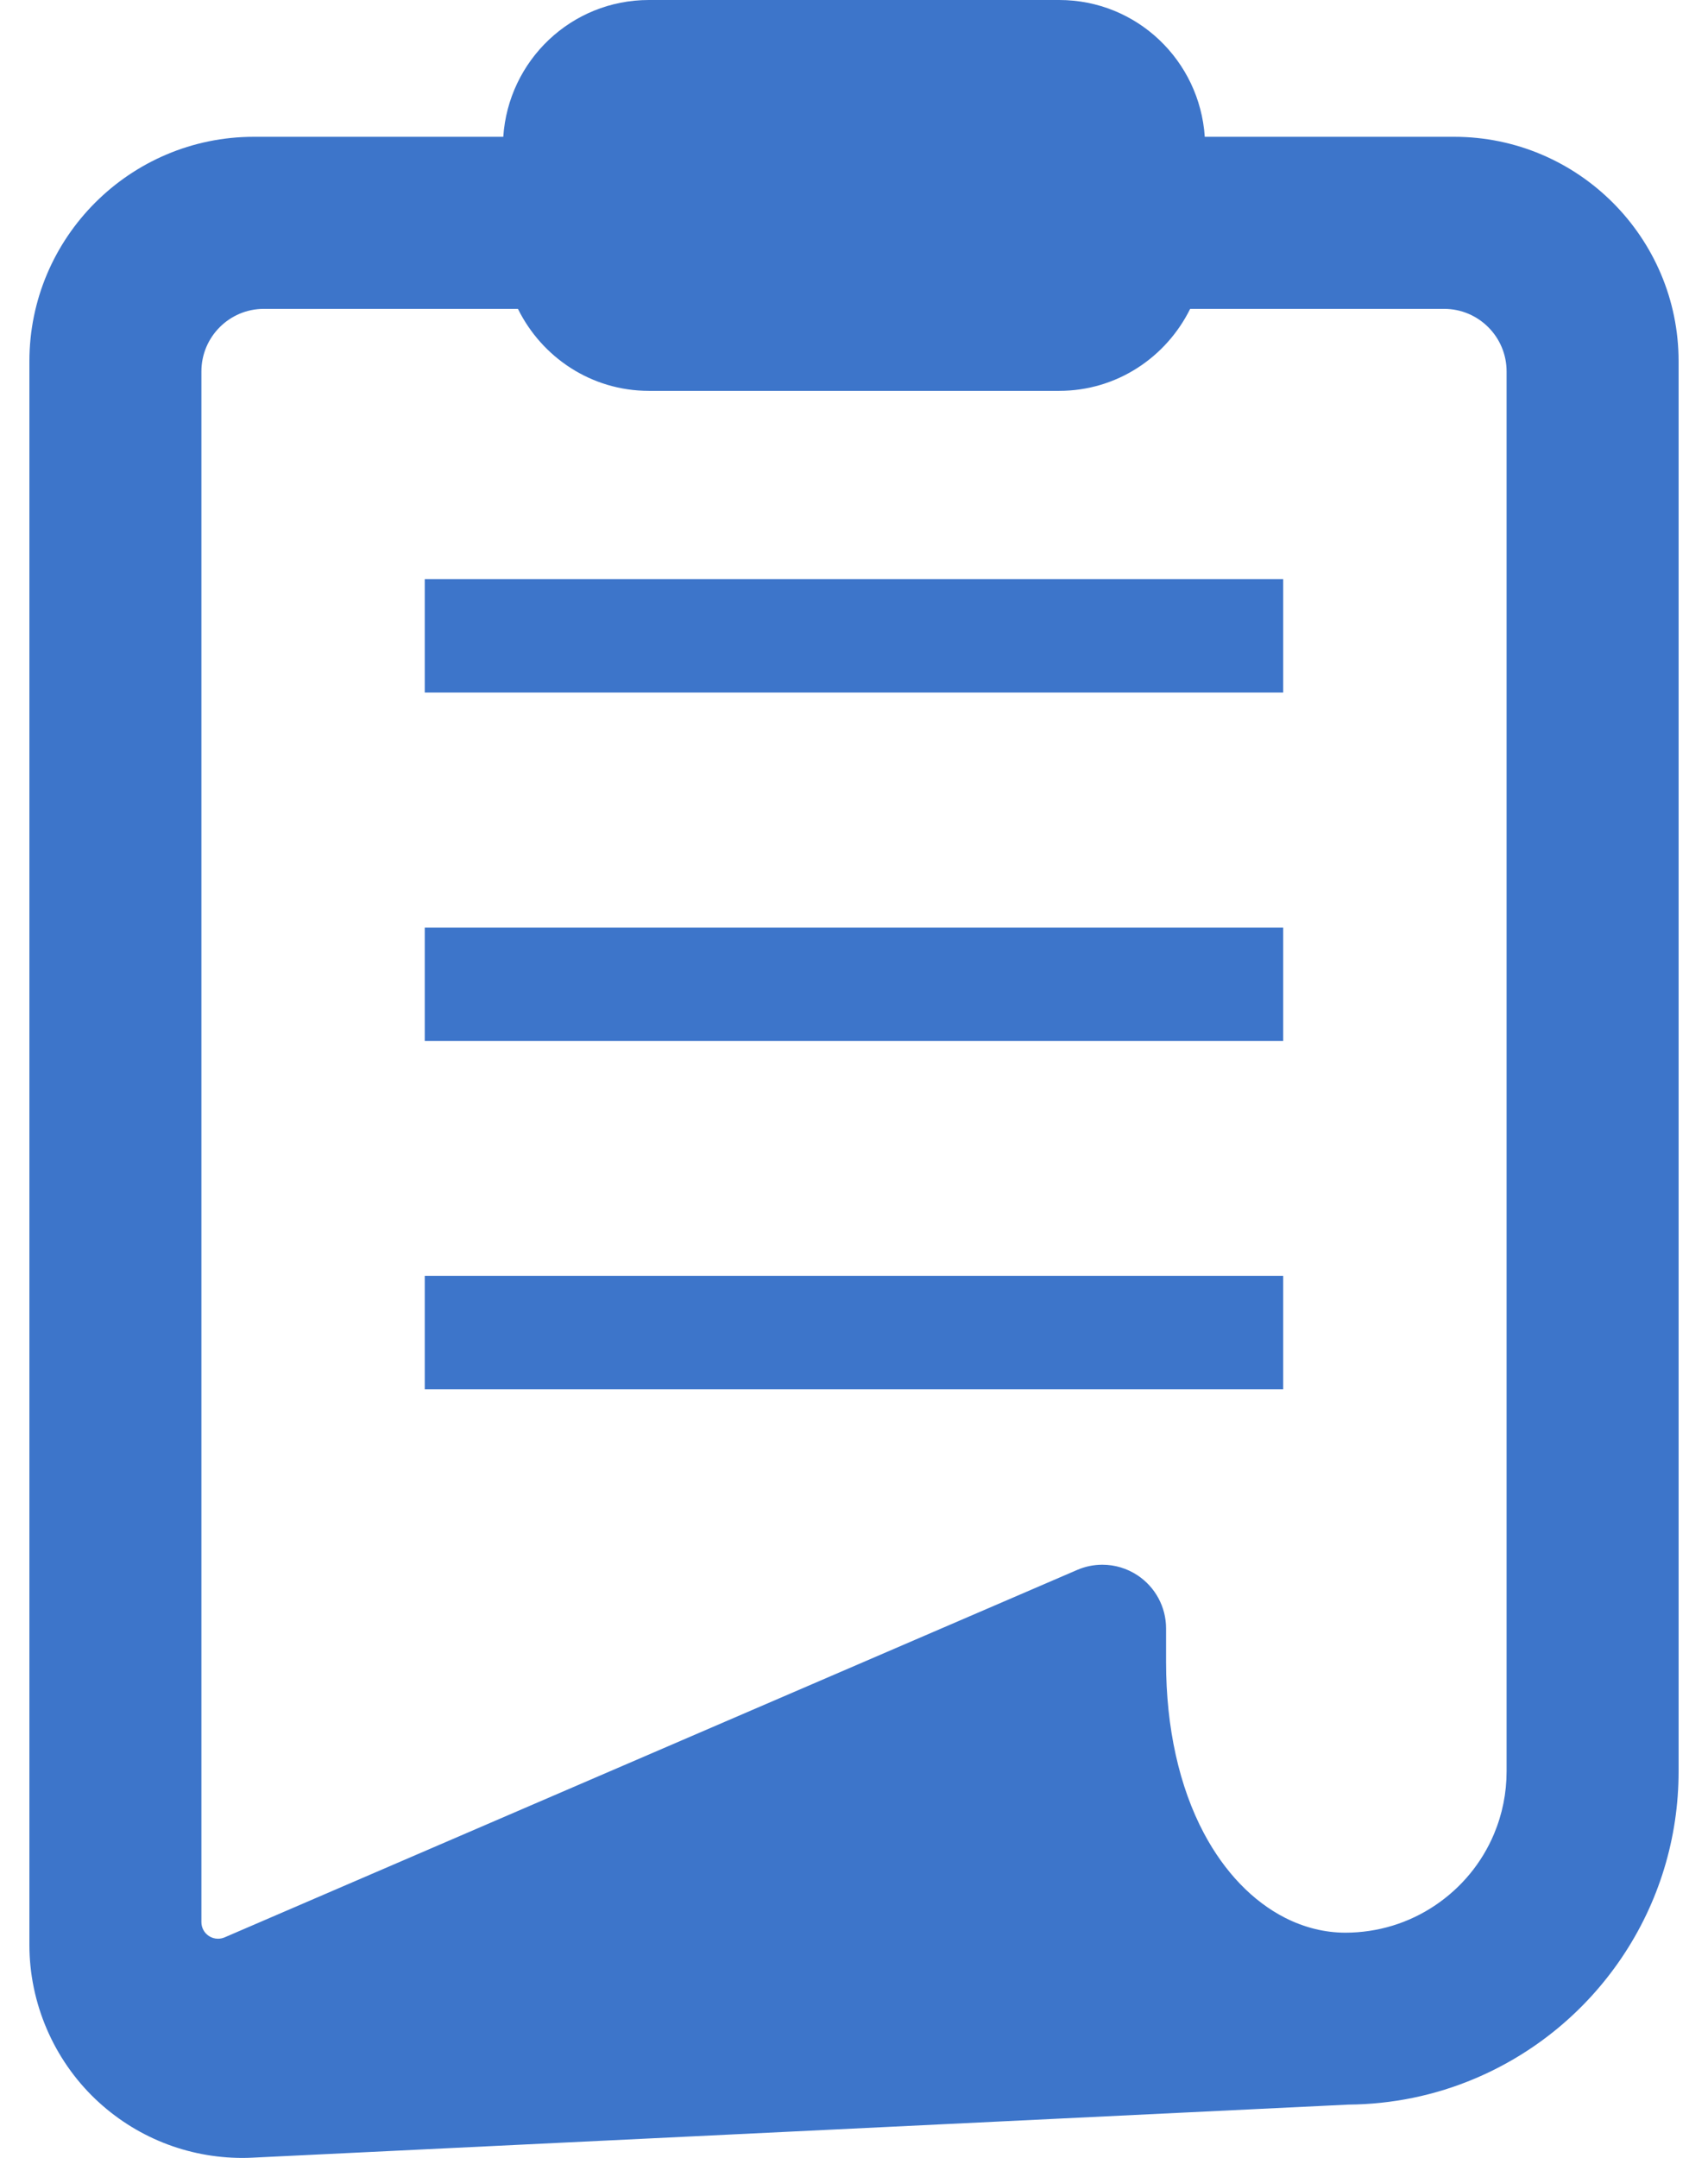
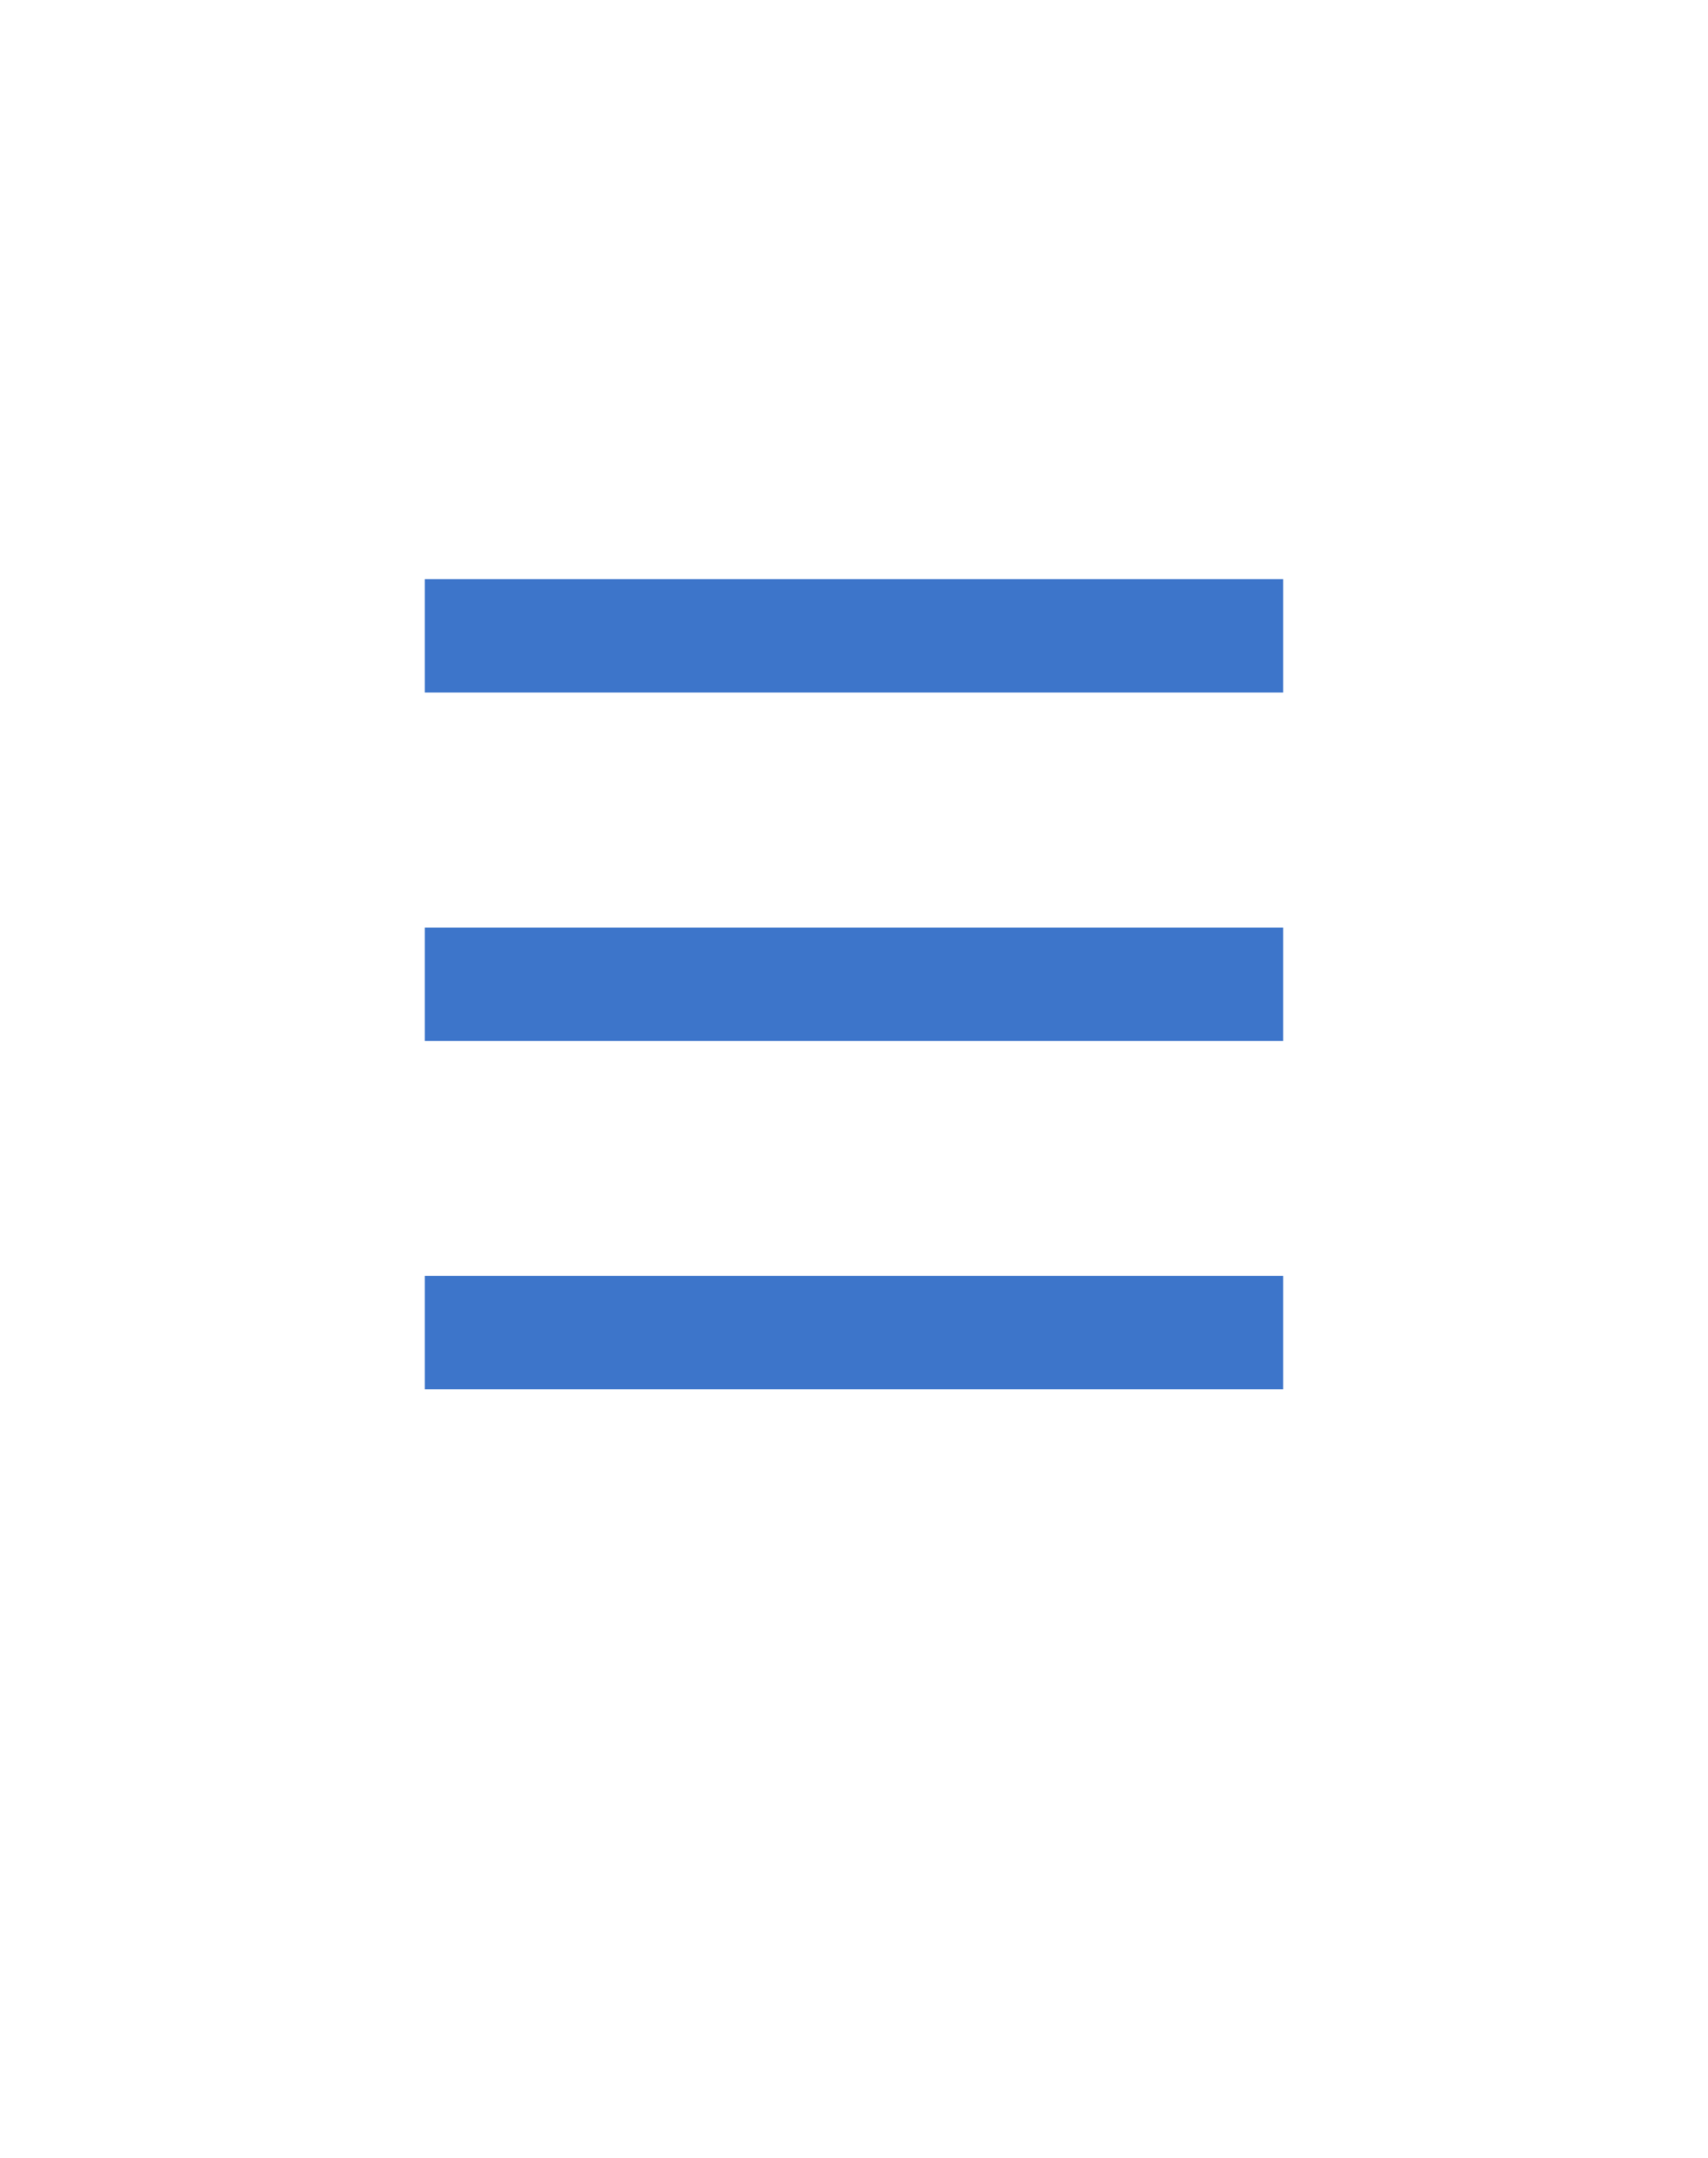
<svg xmlns="http://www.w3.org/2000/svg" width="38" height="48" viewBox="0 0 38 48" fill="none">
-   <path d="M32.352 3.043H26.804C26.691 1.346 25.292 0 23.565 0H14.436C12.709 0 11.31 1.346 11.197 3.043H5.648C2.894 3.043 0.654 5.283 0.654 8.037V43.262C0.654 44.552 1.19 45.803 2.123 46.692C3.009 47.535 4.169 47.999 5.391 48C5.467 48 5.544 47.998 5.62 47.994L29.997 46.814C30.976 46.806 31.925 46.611 32.818 46.233C34.142 45.672 35.27 44.744 36.078 43.549C36.907 42.322 37.346 40.888 37.346 39.4V8.037C37.346 5.283 35.106 3.043 32.352 3.043ZM33.519 39.4C33.519 39.886 33.424 40.355 33.238 40.797C32.967 41.44 32.516 41.986 31.935 42.378C31.344 42.778 30.65 42.989 29.931 42.99C29.475 42.989 29.024 42.878 28.593 42.66C27.87 42.293 27.244 41.641 26.785 40.778C26.235 39.743 25.943 38.428 25.943 36.975V36.223C25.943 35.745 25.704 35.302 25.304 35.038C25.072 34.886 24.803 34.805 24.525 34.805C24.331 34.805 24.141 34.845 23.965 34.921L4.997 43.094C4.95 43.114 4.9 43.124 4.849 43.124C4.777 43.124 4.707 43.103 4.647 43.063C4.543 42.995 4.481 42.879 4.481 42.755V8.261C4.481 7.494 5.104 6.87 5.871 6.87H11.523C12.055 7.947 13.154 8.694 14.436 8.694H23.565C24.848 8.694 25.946 7.947 26.479 6.87H32.128C32.896 6.87 33.519 7.494 33.519 8.261V39.4Z" fill="#3D75CA" />
-   <path d="M28.549 12.883H9.45V15.405H28.549V12.883Z" fill="#3D75CA" />
+   <path d="M28.549 12.883H9.45V15.405H28.549V12.883" fill="#3D75CA" />
  <path d="M28.549 20.633H9.45V23.155H28.549V20.633Z" fill="#3D75CA" />
  <path d="M28.549 28.379H9.45V30.901H28.549V28.379Z" fill="#3D75CA" />
</svg>